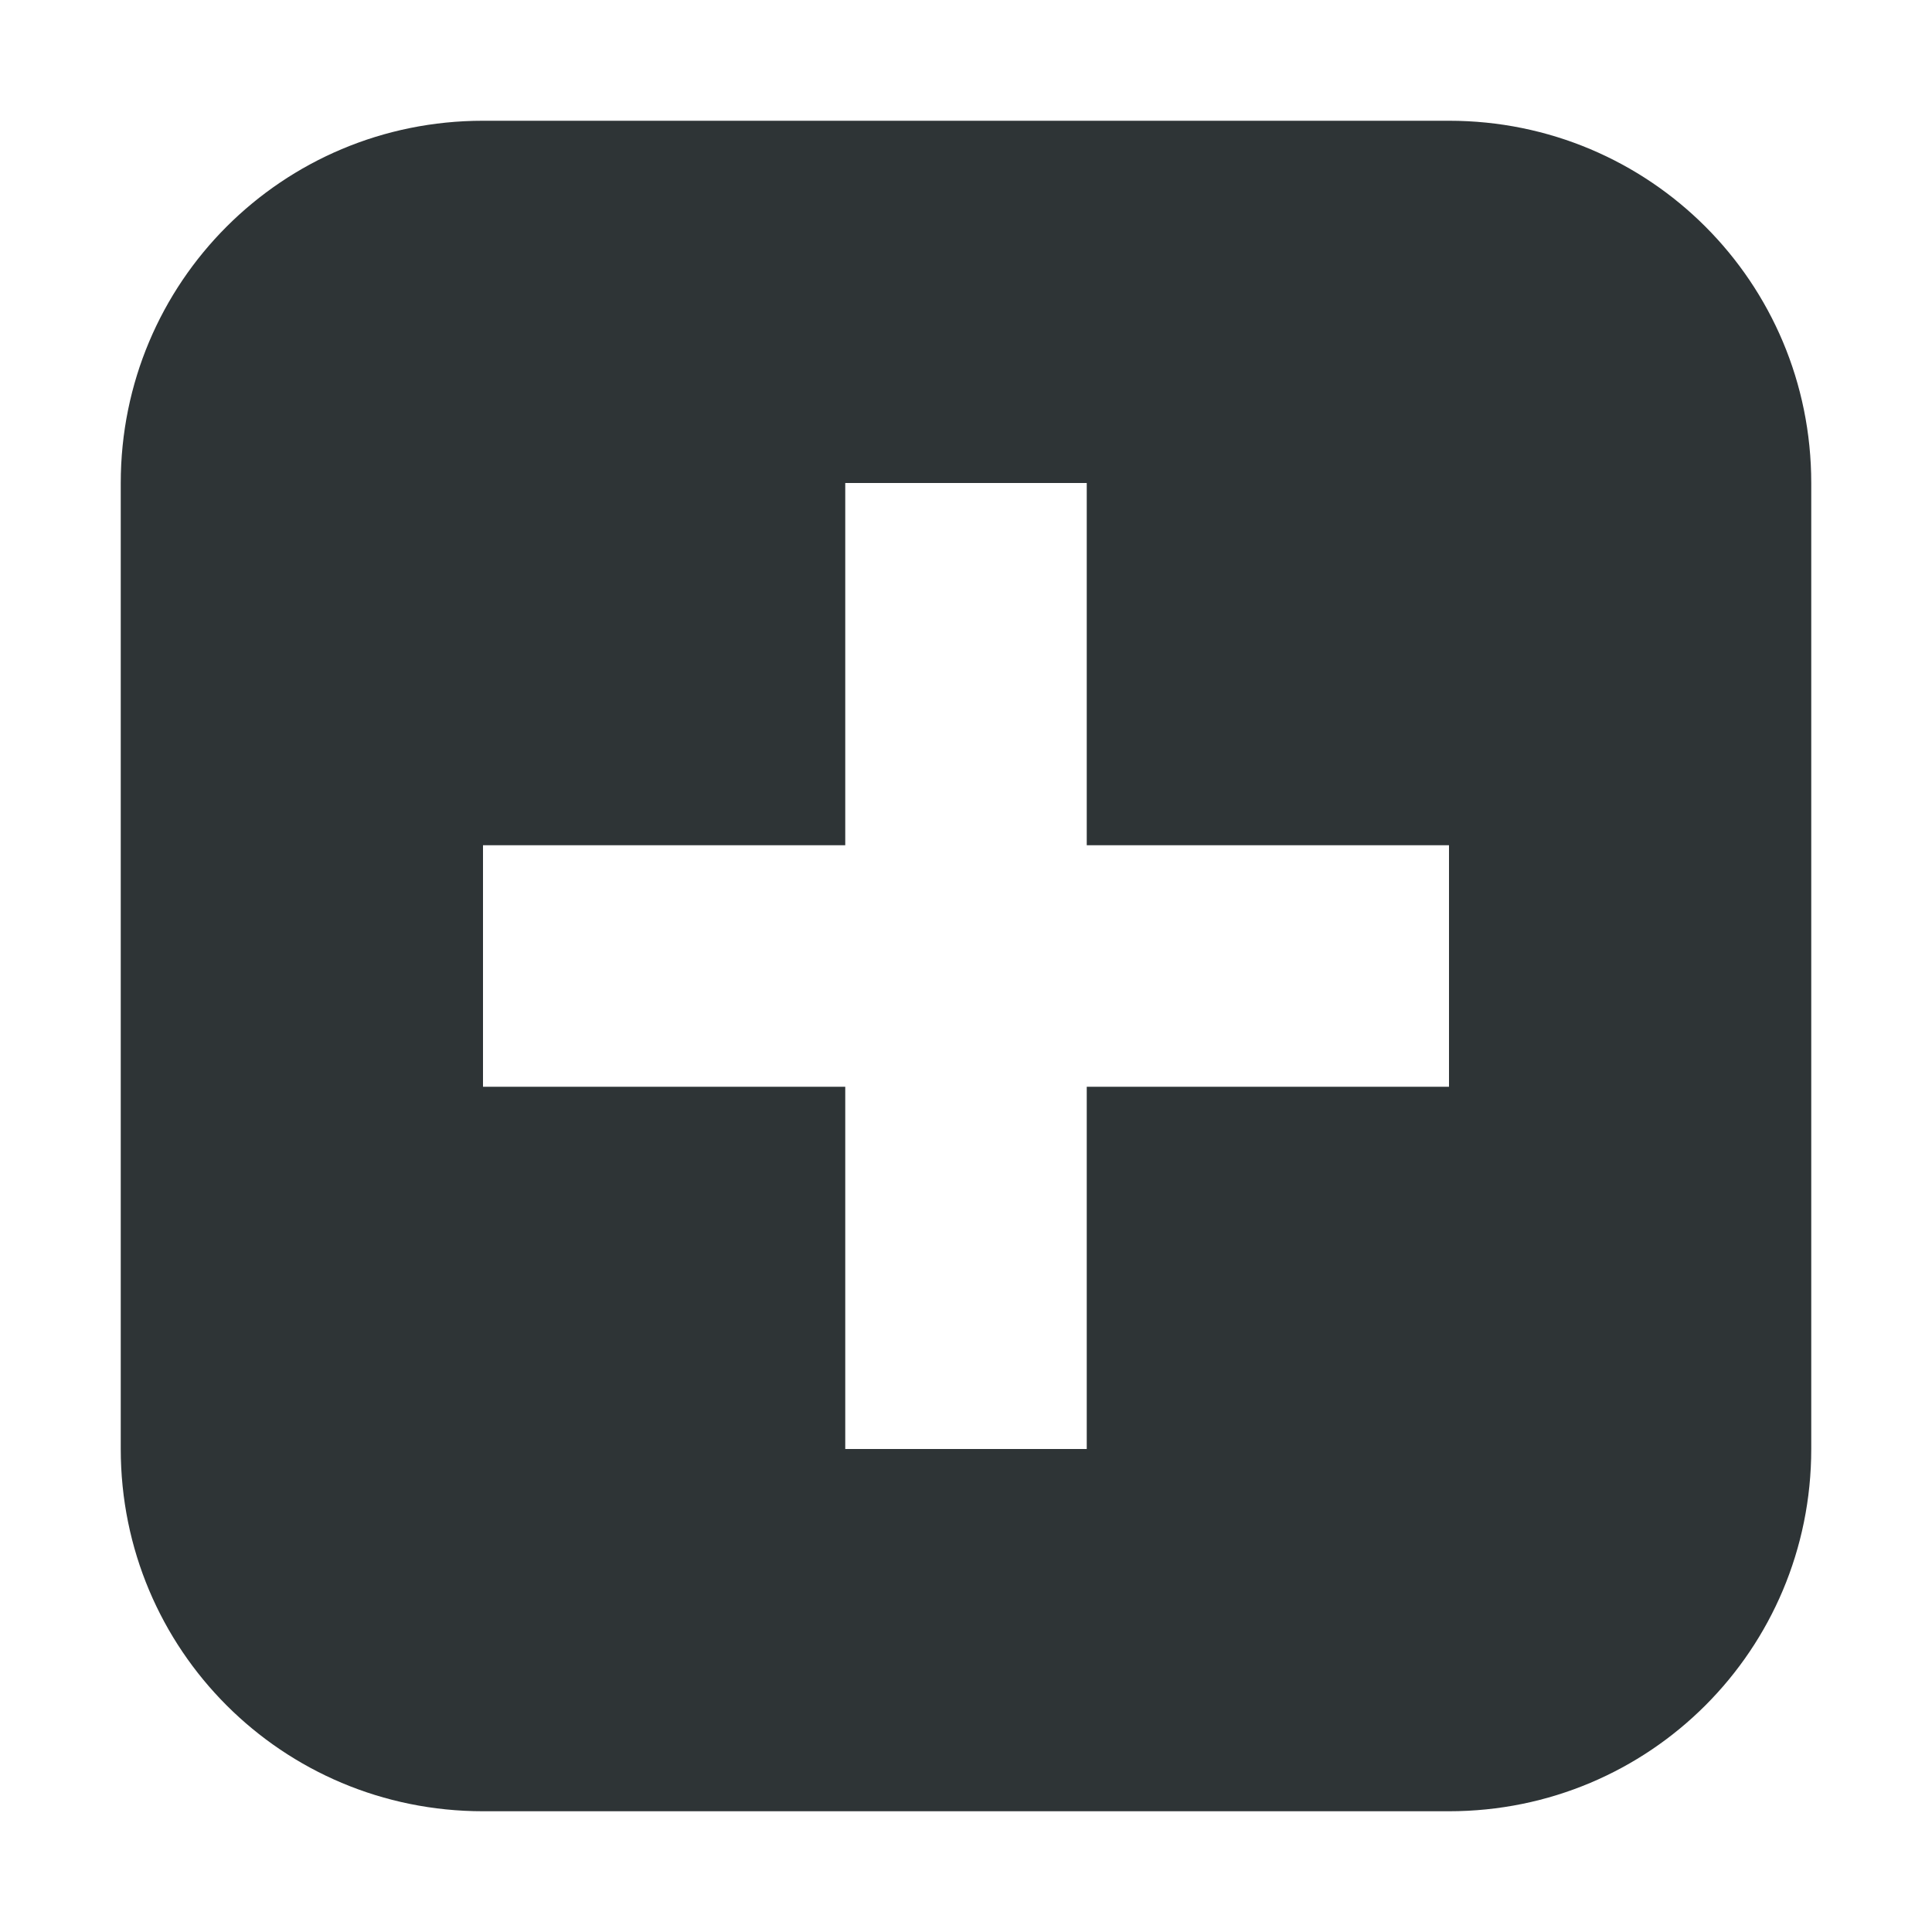
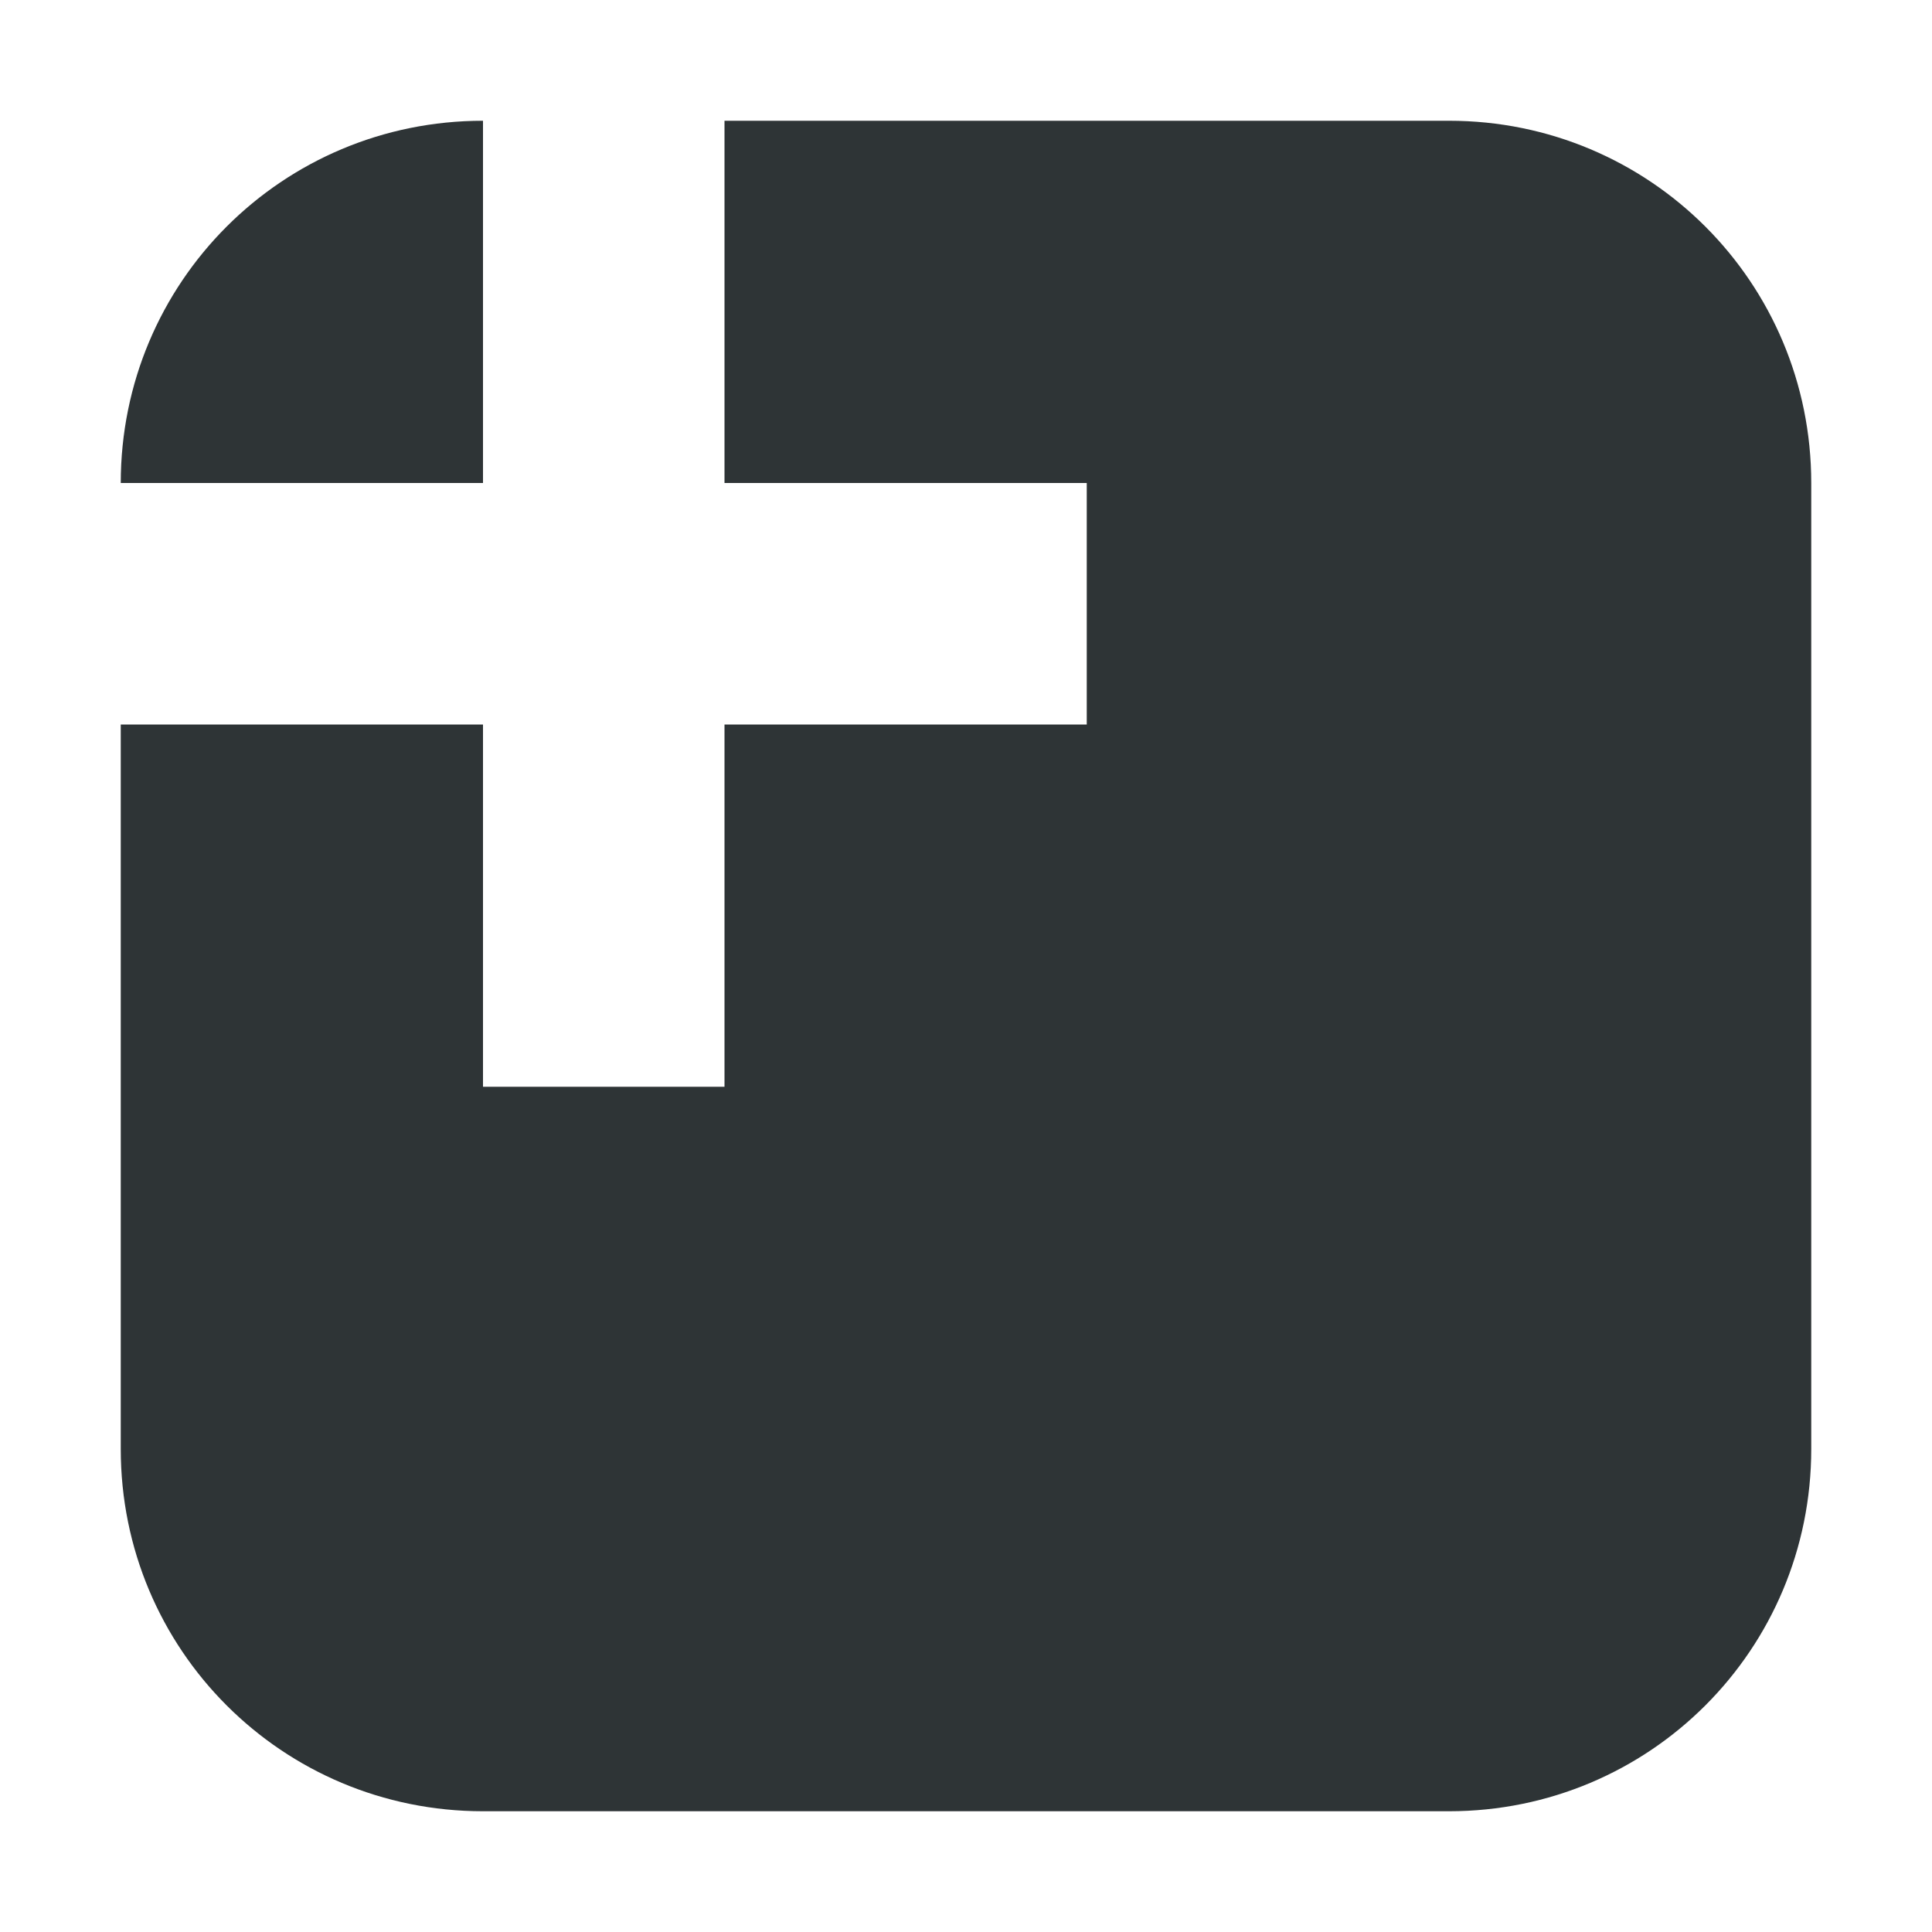
<svg xmlns="http://www.w3.org/2000/svg" viewBox="0 0 16 16">
-   <path d="m4 1c-1.662 0-3 1.338-3 3v8c0 1.662 1.338 3 3 3h8c1.662 0 3-1.338 3-3v-8c0-1.662-1.338-3-3-3zm3 3h2v3h3v2h-3v3h-2v-3h-3v-2h3z" fill="#2e3436" />
+   <path d="m4 1c-1.662 0-3 1.338-3 3v8c0 1.662 1.338 3 3 3h8c1.662 0 3-1.338 3-3v-8c0-1.662-1.338-3-3-3zh2v3h3v2h-3v3h-2v-3h-3v-2h3z" fill="#2e3436" />
</svg>